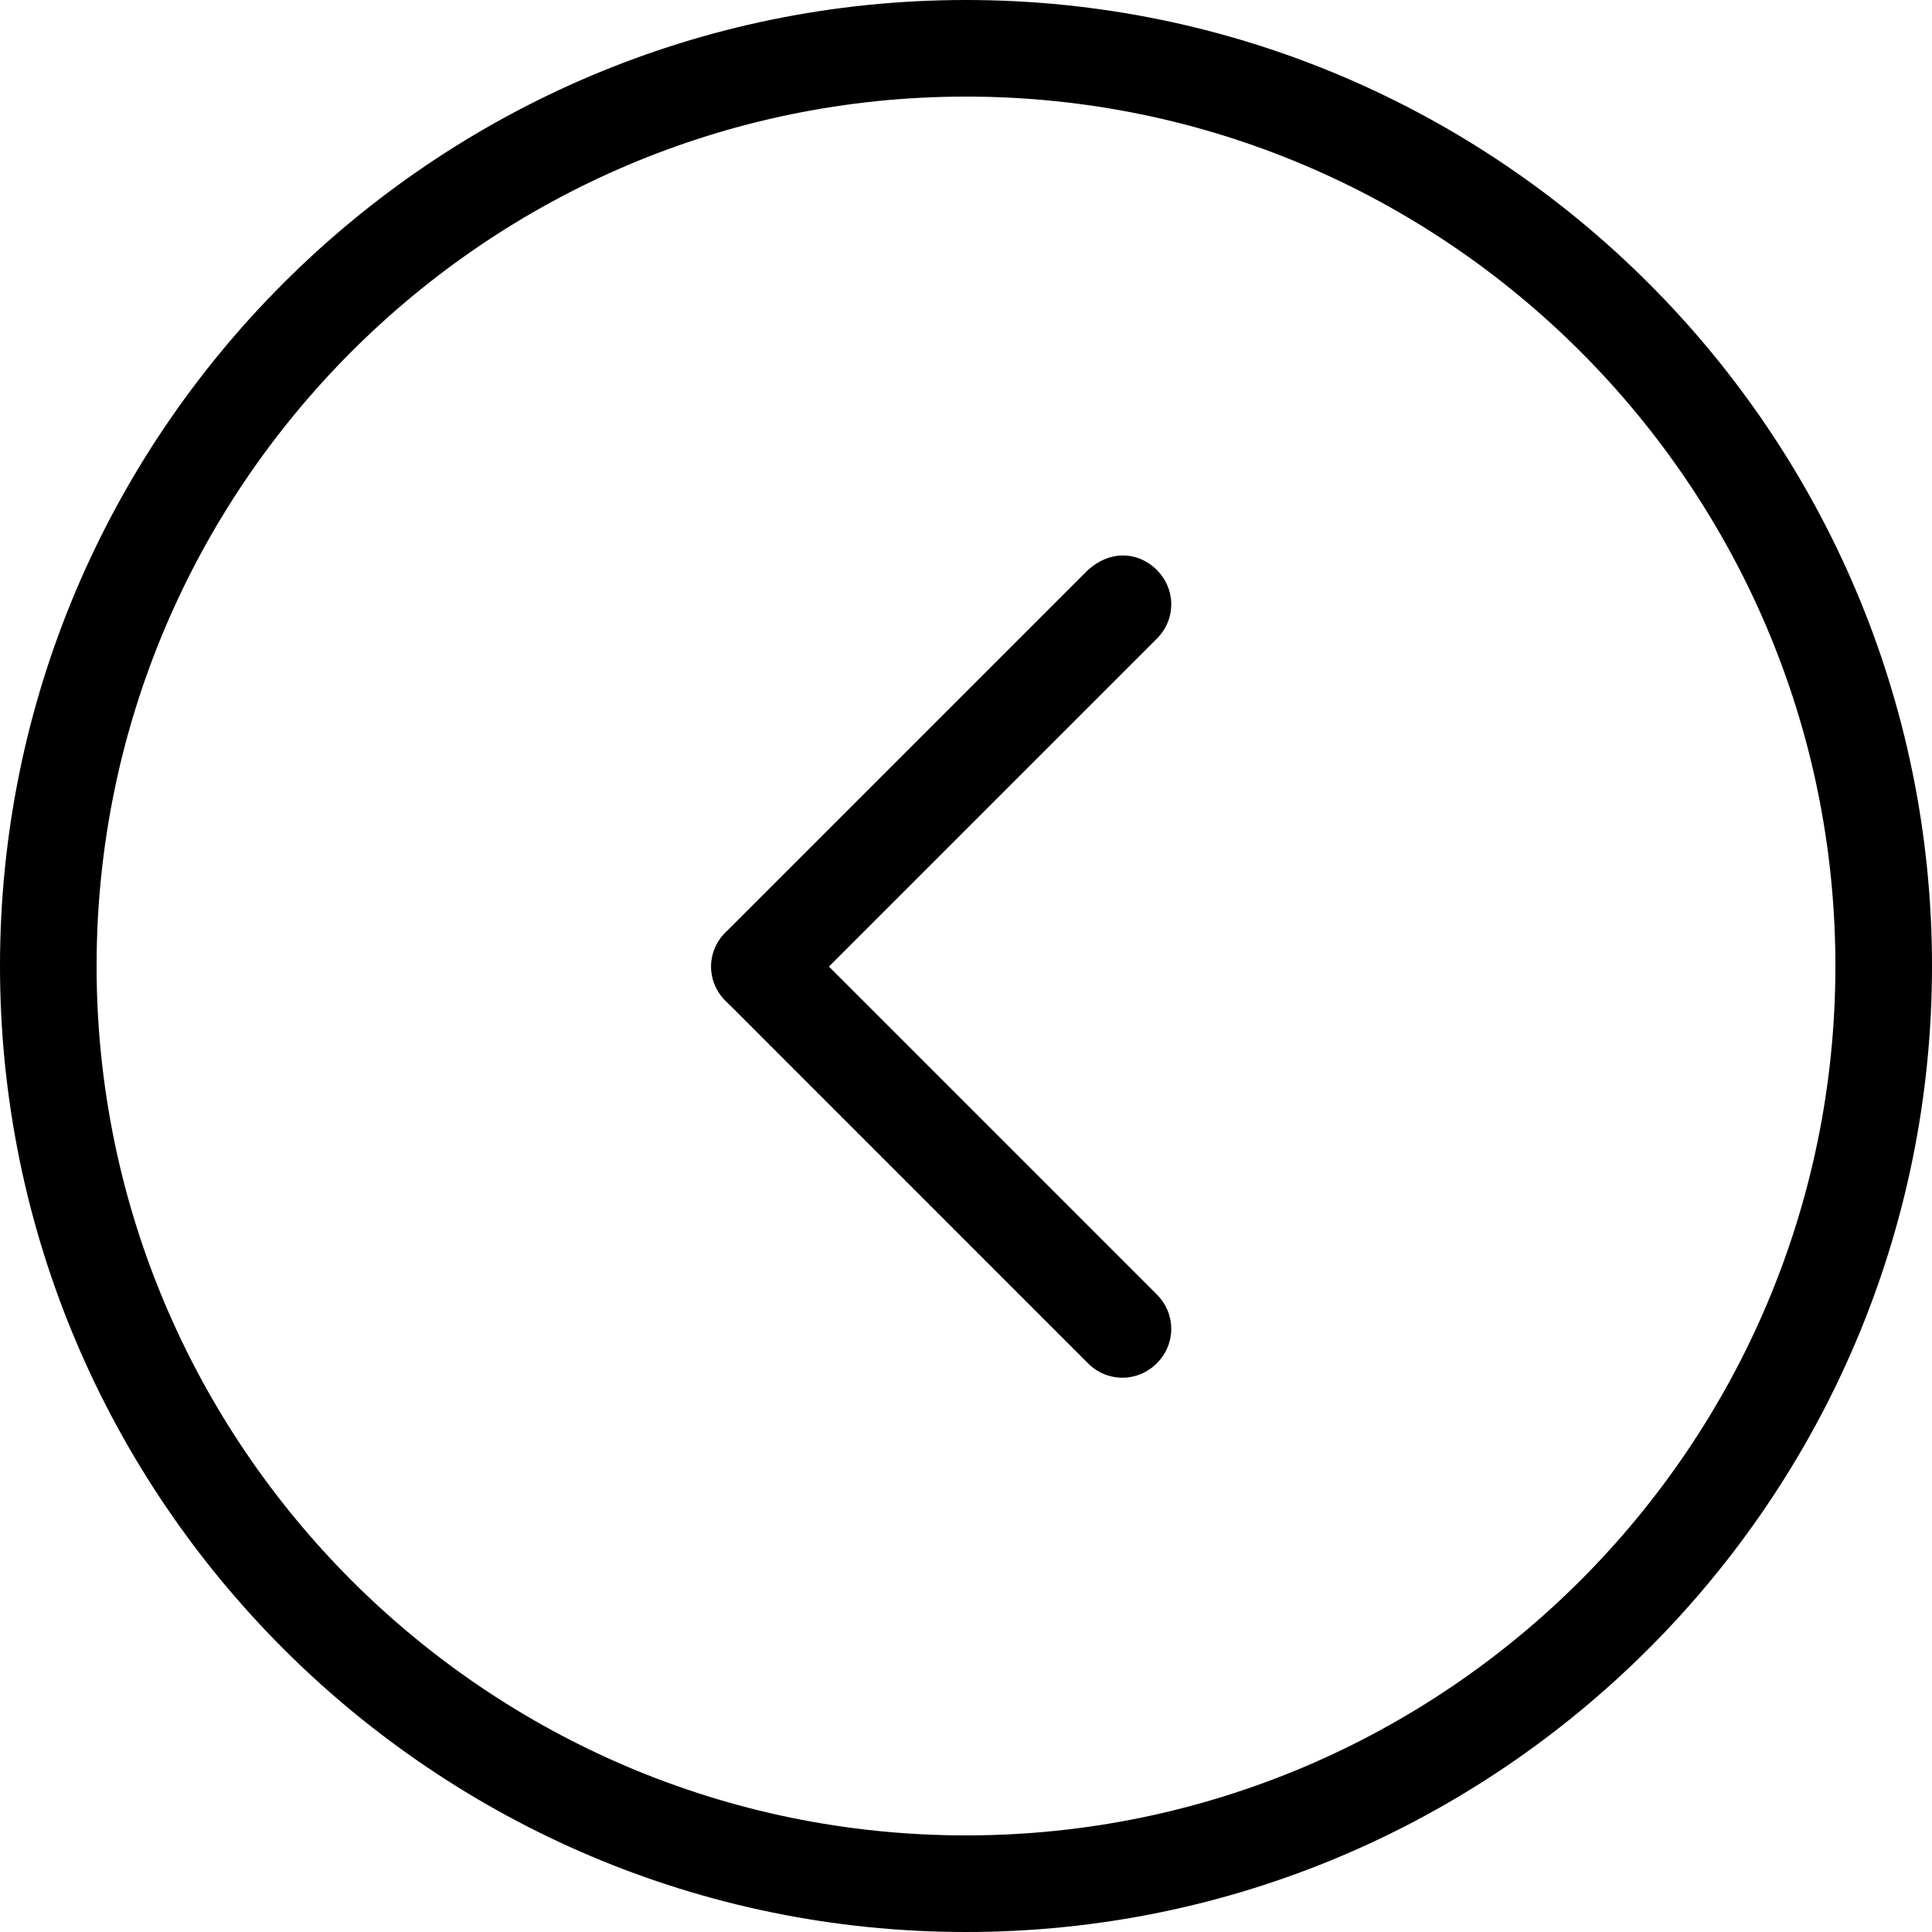
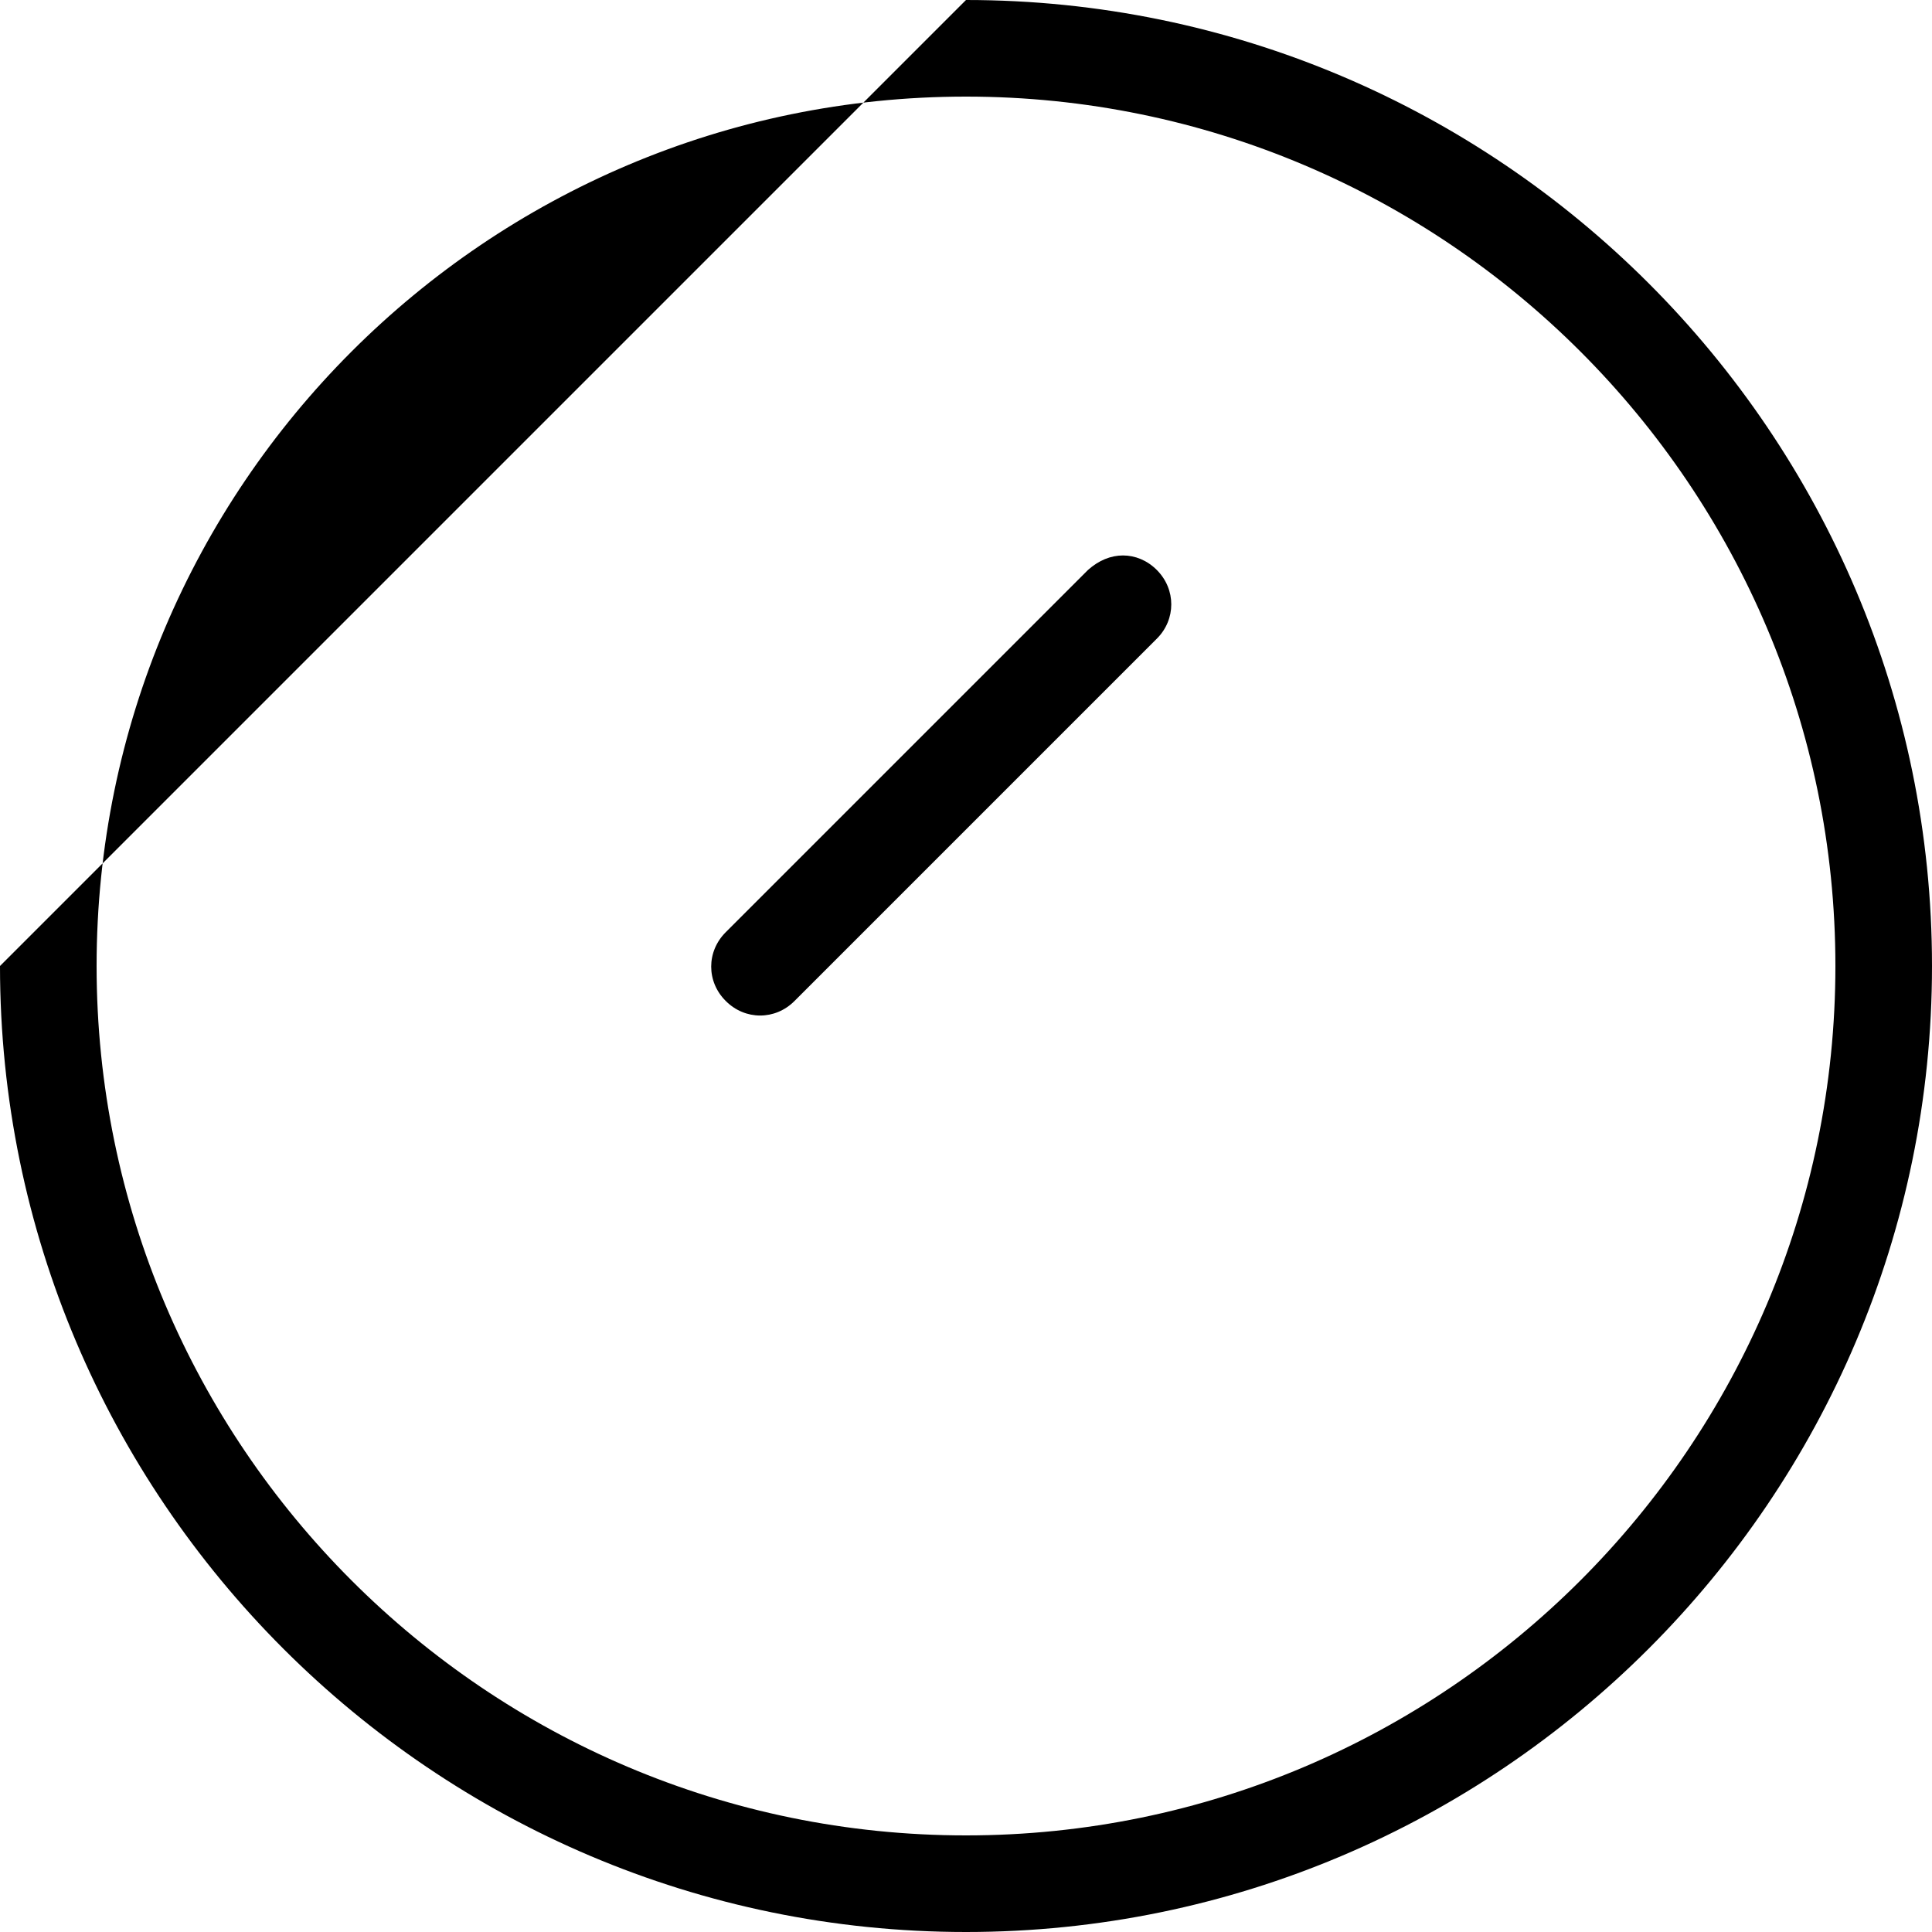
<svg xmlns="http://www.w3.org/2000/svg" fill="none" version="1.1" width="20" height="20" viewBox="0 0 20 20">
  <g transform="matrix(-1,0,0,-1,40,40)" style="opacity:1">
    <g>
      <path d="M28.375,34.25C28.25,34.25,28.125,34.2,28.025,34.1C27.825,33.9,27.825,33.587,28.025,33.388C28.025,33.388,31.775,29.638,31.775,29.638C31.975,29.437,32.287,29.437,32.487,29.638C32.688,29.837,32.688,30.15,32.487,30.35C32.487,30.35,28.737,34.1,28.737,34.1C28.625,34.2,28.5,34.25,28.375,34.25C28.375,34.25,28.375,34.25,28.375,34.25Z" fill="#000000" fill-opacity="1" />
    </g>
    <g>
-       <path d="M32.125,30.5C32,30.5,31.875,30.45,31.775,30.35C31.775,30.35,28.025,26.6,28.025,26.6C27.825,26.4,27.825,26.087,28.025,25.887C28.225,25.688,28.538,25.688,28.737,25.887C28.737,25.887,32.487,29.638,32.487,29.638C32.688,29.837,32.688,30.15,32.487,30.35C32.375,30.45,32.25,30.5,32.125,30.5C32.125,30.5,32.125,30.5,32.125,30.5Z" fill="#000000" fill-opacity="1" />
-     </g>
+       </g>
    <g>
-       <path d="M30,40C24.488,40,20,35.513,20,30C20,24.488,24.488,20,30,20C35.513,20,40,24.488,40,30C40,35.513,35.513,40,30,40C30,40,30,40,30,40ZM30,21C25.038,21,21,25.038,21,30C21,34.962,25.038,39,30,39C34.962,39,39,34.962,39,30C39,25.038,34.962,21,30,21C30,21,30,21,30,21Z" fill="#000000" fill-opacity="1" />
+       <path d="M30,40C24.488,40,20,35.513,20,30C20,24.488,24.488,20,30,20C35.513,20,40,24.488,40,30C30,40,30,40,30,40ZM30,21C25.038,21,21,25.038,21,30C21,34.962,25.038,39,30,39C34.962,39,39,34.962,39,30C39,25.038,34.962,21,30,21C30,21,30,21,30,21Z" fill="#000000" fill-opacity="1" />
    </g>
  </g>
</svg>